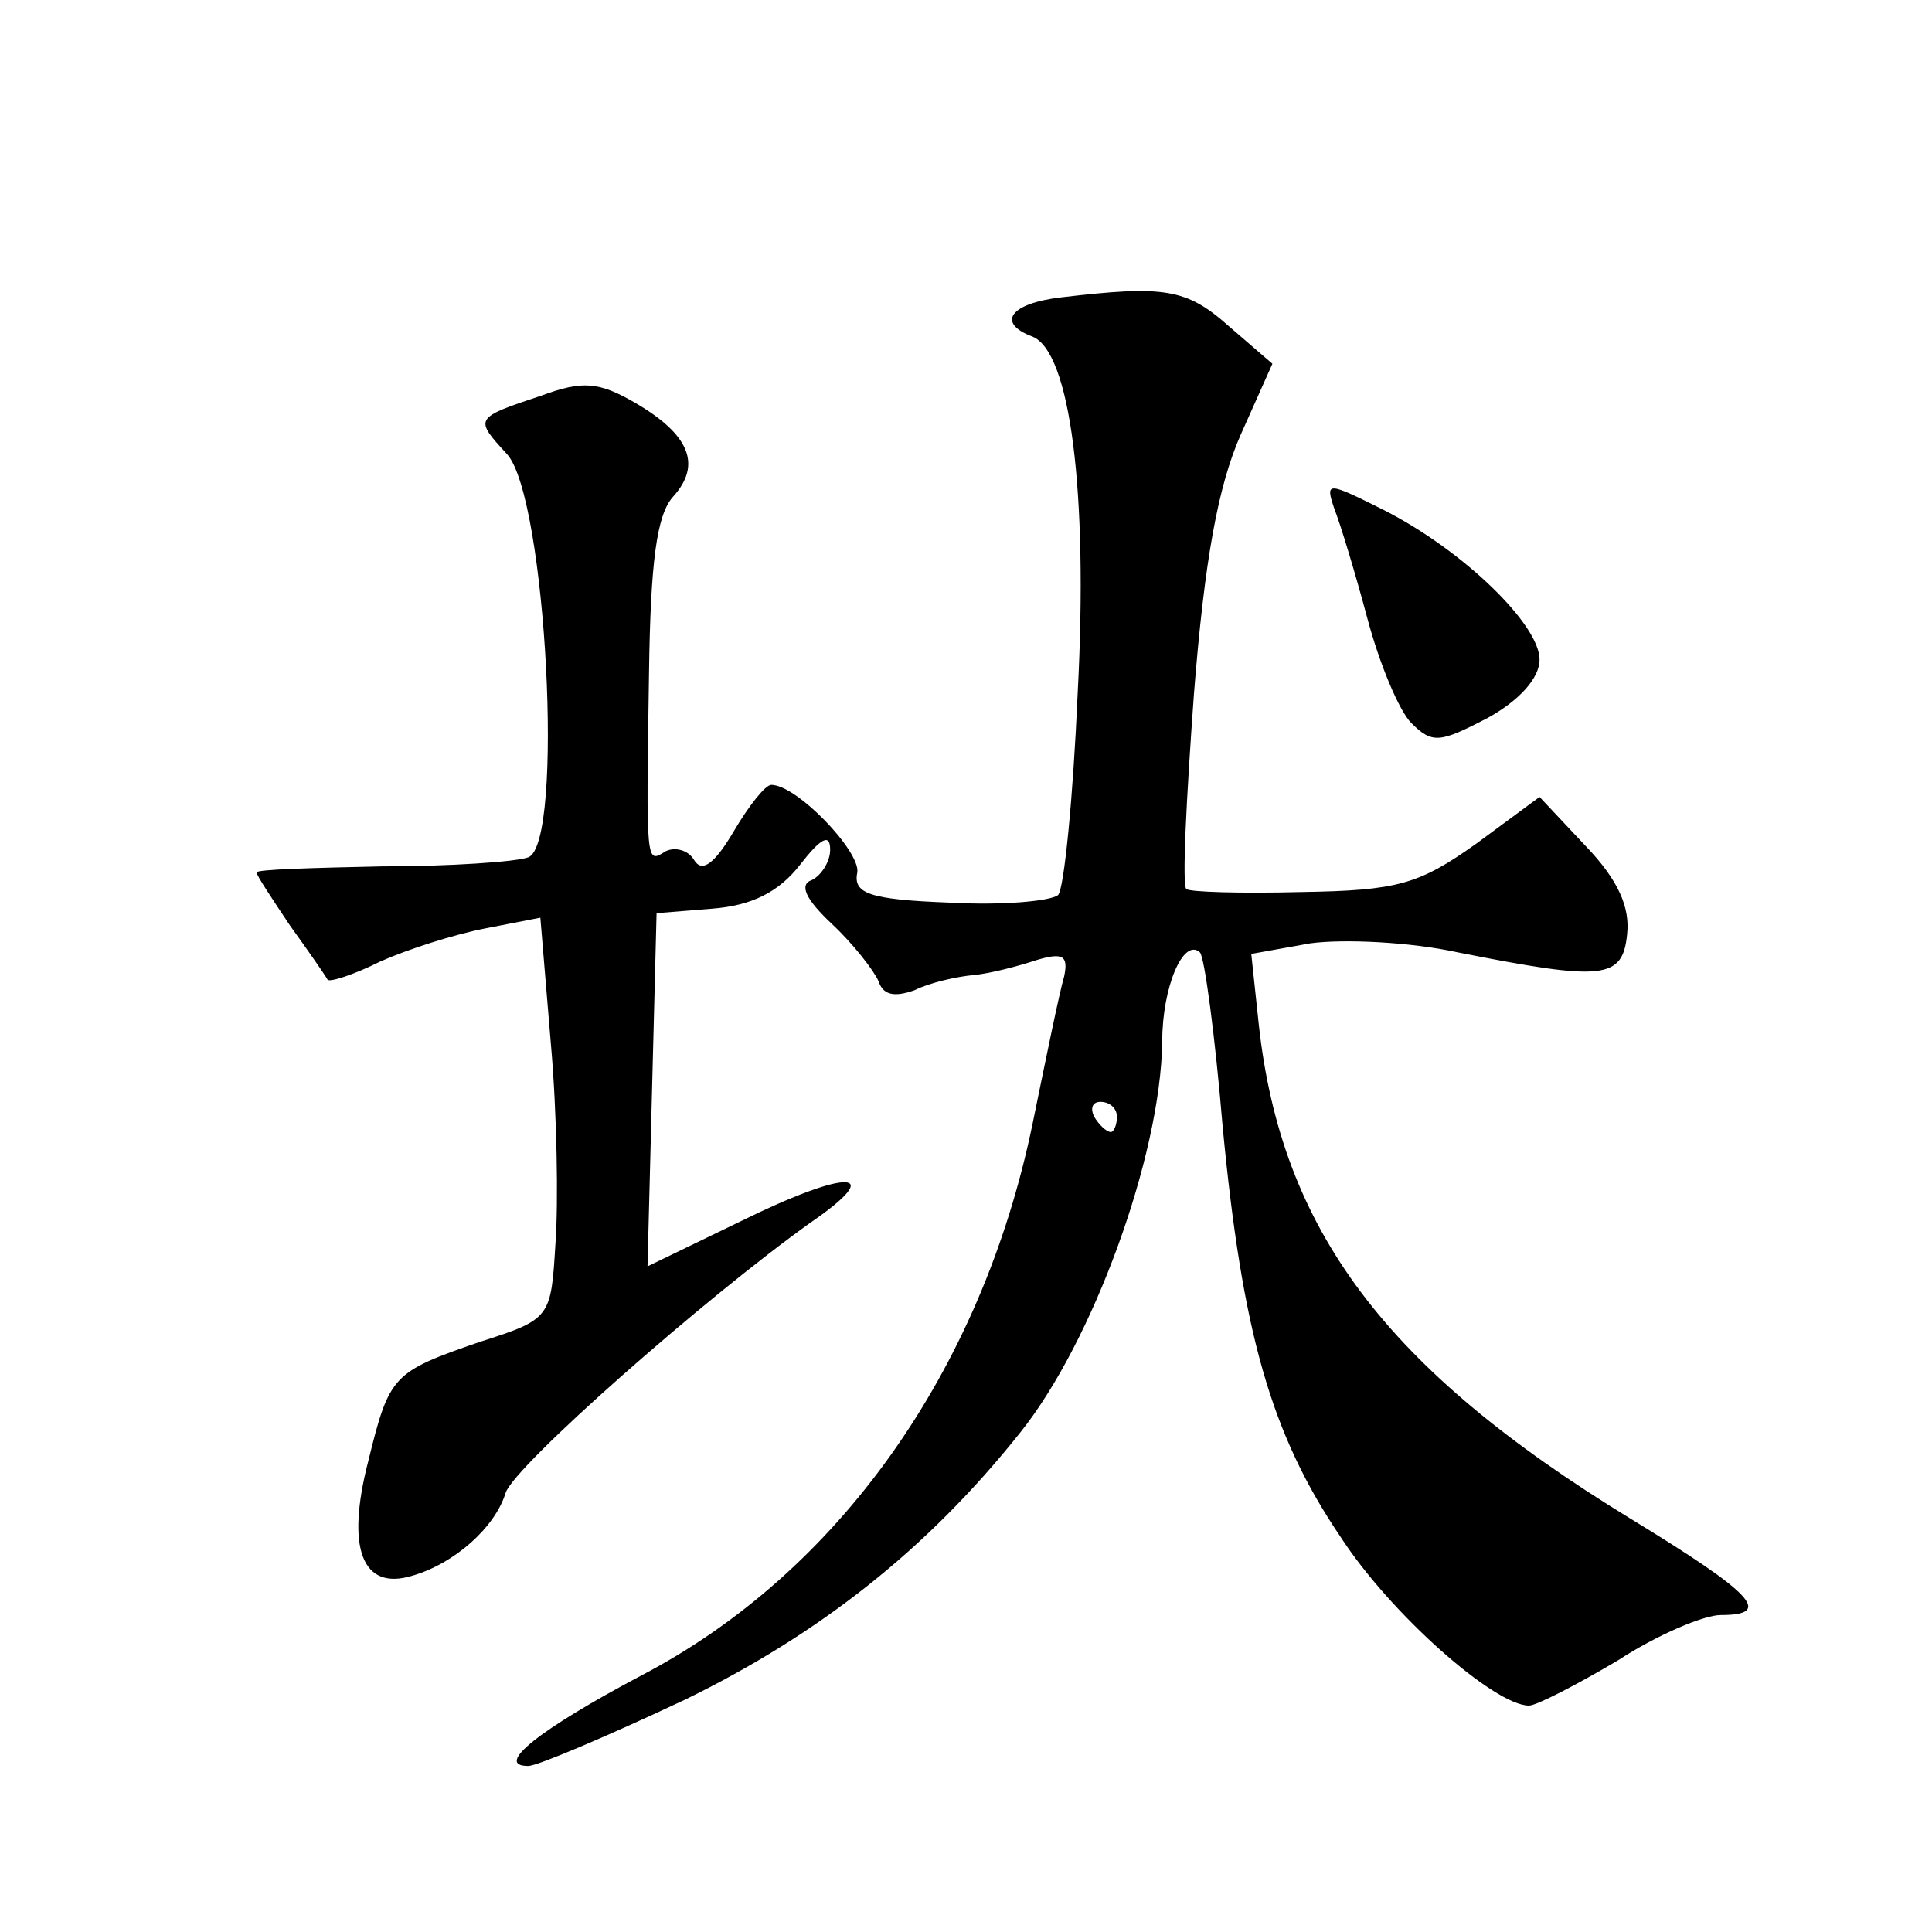
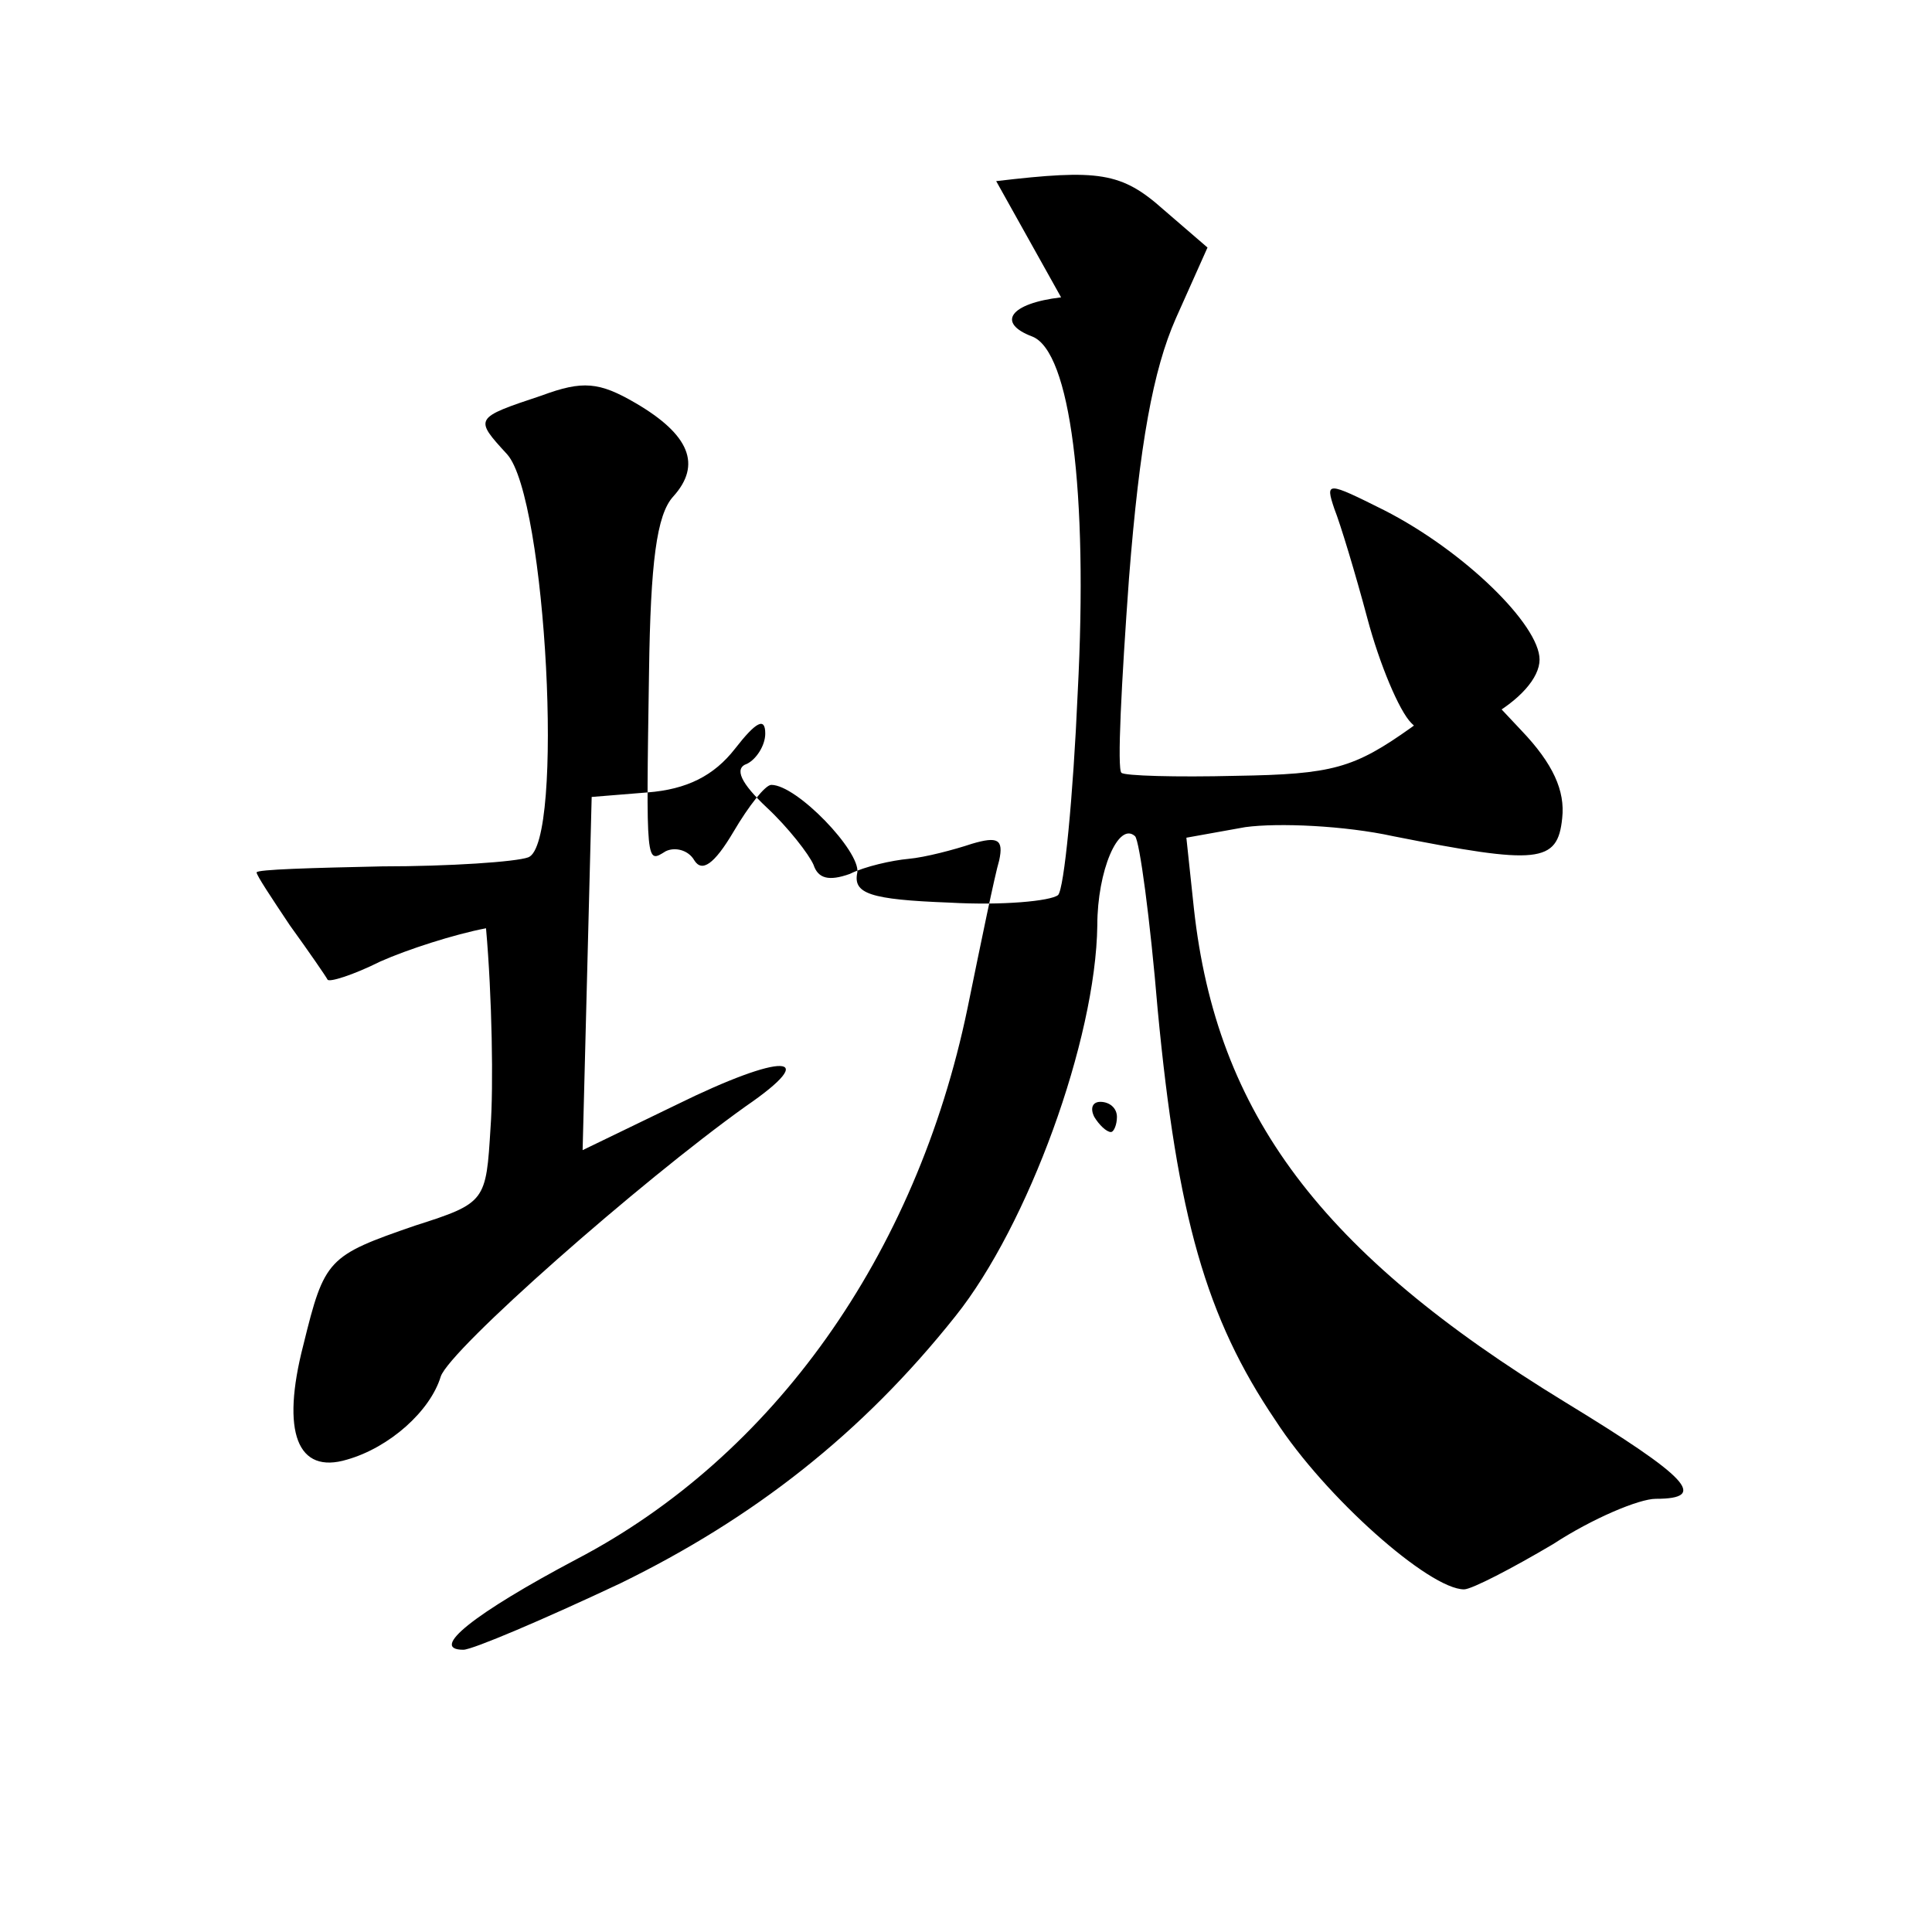
<svg xmlns="http://www.w3.org/2000/svg" version="1.0" width="128pt" height="128pt" viewBox="0 0 128 128" preserveAspectRatio="xMidYMid meet">
  <g transform="translate(0,128) scale(0.1,-0.1)" fill="#0" stroke="none">
-     <path d="M703 1083 c-34 -4 -43 -17 -19 -26 25 -10 37 -102 30 -236 -3 -69 -9 -130 -13 -134 -5 -4 -37 -7 -72 -5 -53 2 -64 6 -61 20 2 14 -40 58 -57 58 -4 0 -15 -14 -25 -31 -13 -22 -21 -27 -26 -19 -4 7 -13 9 -19 6 -13 -8 -13 -11 -11 119 1 72 5 104 16 116 19 21 11 41 -25 62 -24 14 -35 15 -62 5 -45 -15 -45 -15 -23 -39 26 -29 38 -258 14 -267 -8 -3 -52 -6 -97 -6 -46 -1 -83 -2 -83 -4 0 -2 10 -17 22 -35 13 -18 24 -34 25 -36 1 -2 17 3 35 12 18 8 49 18 70 22 l36 7 7 -84 c4 -45 5 -105 3 -132 -3 -49 -3 -50 -50 -65 -58 -20 -60 -22 -74 -79 -15 -58 -4 -86 29 -76 28 8 55 32 62 55 6 18 132 129 202 179 51 35 25 36 -46 1 l-62 -30 3 117 3 117 37 3 c26 2 44 11 58 29 14 18 20 21 20 10 0 -8 -6 -17 -12 -20 -9 -3 -4 -13 13 -29 14 -13 28 -31 31 -38 3 -9 10 -11 24 -6 10 5 28 9 39 10 11 1 30 6 42 10 17 5 21 3 18 -11 -3 -10 -12 -54 -21 -98 -34 -164 -129 -297 -259 -365 -68 -36 -98 -60 -75 -60 6 0 53 20 104 44 88 43 160 99 222 177 48 60 93 183 94 259 0 36 14 69 25 59 3 -3 10 -55 15 -115 13 -137 32 -204 78 -272 33 -51 102 -112 125 -112 5 0 32 14 59 30 26 17 57 30 68 30 35 0 22 14 -60 64 -162 99 -231 191 -246 327 l-5 47 39 7 c22 3 66 1 98 -6 96 -19 109 -18 112 12 2 18 -6 36 -27 58 l-31 33 -42 -31 c-38 -27 -52 -31 -116 -32 -40 -1 -74 0 -76 2 -3 2 0 60 5 129 7 89 16 138 31 172 l21 47 -29 25 c-28 25 -43 27 -111 19z m37 -543 c0 -5 -2 -10 -4 -10 -3 0 -8 5 -11 10 -3 6 -1 10 4 10 6 0 11 -4 11 -10z M884 943 c4 -10 14 -43 22 -73 8 -30 21 -61 29 -69 14 -14 19 -13 50 3 22 12 35 27 35 39 0 23 -50 72 -103 99 -38 19 -39 19 -33 1z" />
+     <path d="M703 1083 c-34 -4 -43 -17 -19 -26 25 -10 37 -102 30 -236 -3 -69 -9 -130 -13 -134 -5 -4 -37 -7 -72 -5 -53 2 -64 6 -61 20 2 14 -40 58 -57 58 -4 0 -15 -14 -25 -31 -13 -22 -21 -27 -26 -19 -4 7 -13 9 -19 6 -13 -8 -13 -11 -11 119 1 72 5 104 16 116 19 21 11 41 -25 62 -24 14 -35 15 -62 5 -45 -15 -45 -15 -23 -39 26 -29 38 -258 14 -267 -8 -3 -52 -6 -97 -6 -46 -1 -83 -2 -83 -4 0 -2 10 -17 22 -35 13 -18 24 -34 25 -36 1 -2 17 3 35 12 18 8 49 18 70 22 c4 -45 5 -105 3 -132 -3 -49 -3 -50 -50 -65 -58 -20 -60 -22 -74 -79 -15 -58 -4 -86 29 -76 28 8 55 32 62 55 6 18 132 129 202 179 51 35 25 36 -46 1 l-62 -30 3 117 3 117 37 3 c26 2 44 11 58 29 14 18 20 21 20 10 0 -8 -6 -17 -12 -20 -9 -3 -4 -13 13 -29 14 -13 28 -31 31 -38 3 -9 10 -11 24 -6 10 5 28 9 39 10 11 1 30 6 42 10 17 5 21 3 18 -11 -3 -10 -12 -54 -21 -98 -34 -164 -129 -297 -259 -365 -68 -36 -98 -60 -75 -60 6 0 53 20 104 44 88 43 160 99 222 177 48 60 93 183 94 259 0 36 14 69 25 59 3 -3 10 -55 15 -115 13 -137 32 -204 78 -272 33 -51 102 -112 125 -112 5 0 32 14 59 30 26 17 57 30 68 30 35 0 22 14 -60 64 -162 99 -231 191 -246 327 l-5 47 39 7 c22 3 66 1 98 -6 96 -19 109 -18 112 12 2 18 -6 36 -27 58 l-31 33 -42 -31 c-38 -27 -52 -31 -116 -32 -40 -1 -74 0 -76 2 -3 2 0 60 5 129 7 89 16 138 31 172 l21 47 -29 25 c-28 25 -43 27 -111 19z m37 -543 c0 -5 -2 -10 -4 -10 -3 0 -8 5 -11 10 -3 6 -1 10 4 10 6 0 11 -4 11 -10z M884 943 c4 -10 14 -43 22 -73 8 -30 21 -61 29 -69 14 -14 19 -13 50 3 22 12 35 27 35 39 0 23 -50 72 -103 99 -38 19 -39 19 -33 1z" />
  </g>
</svg>